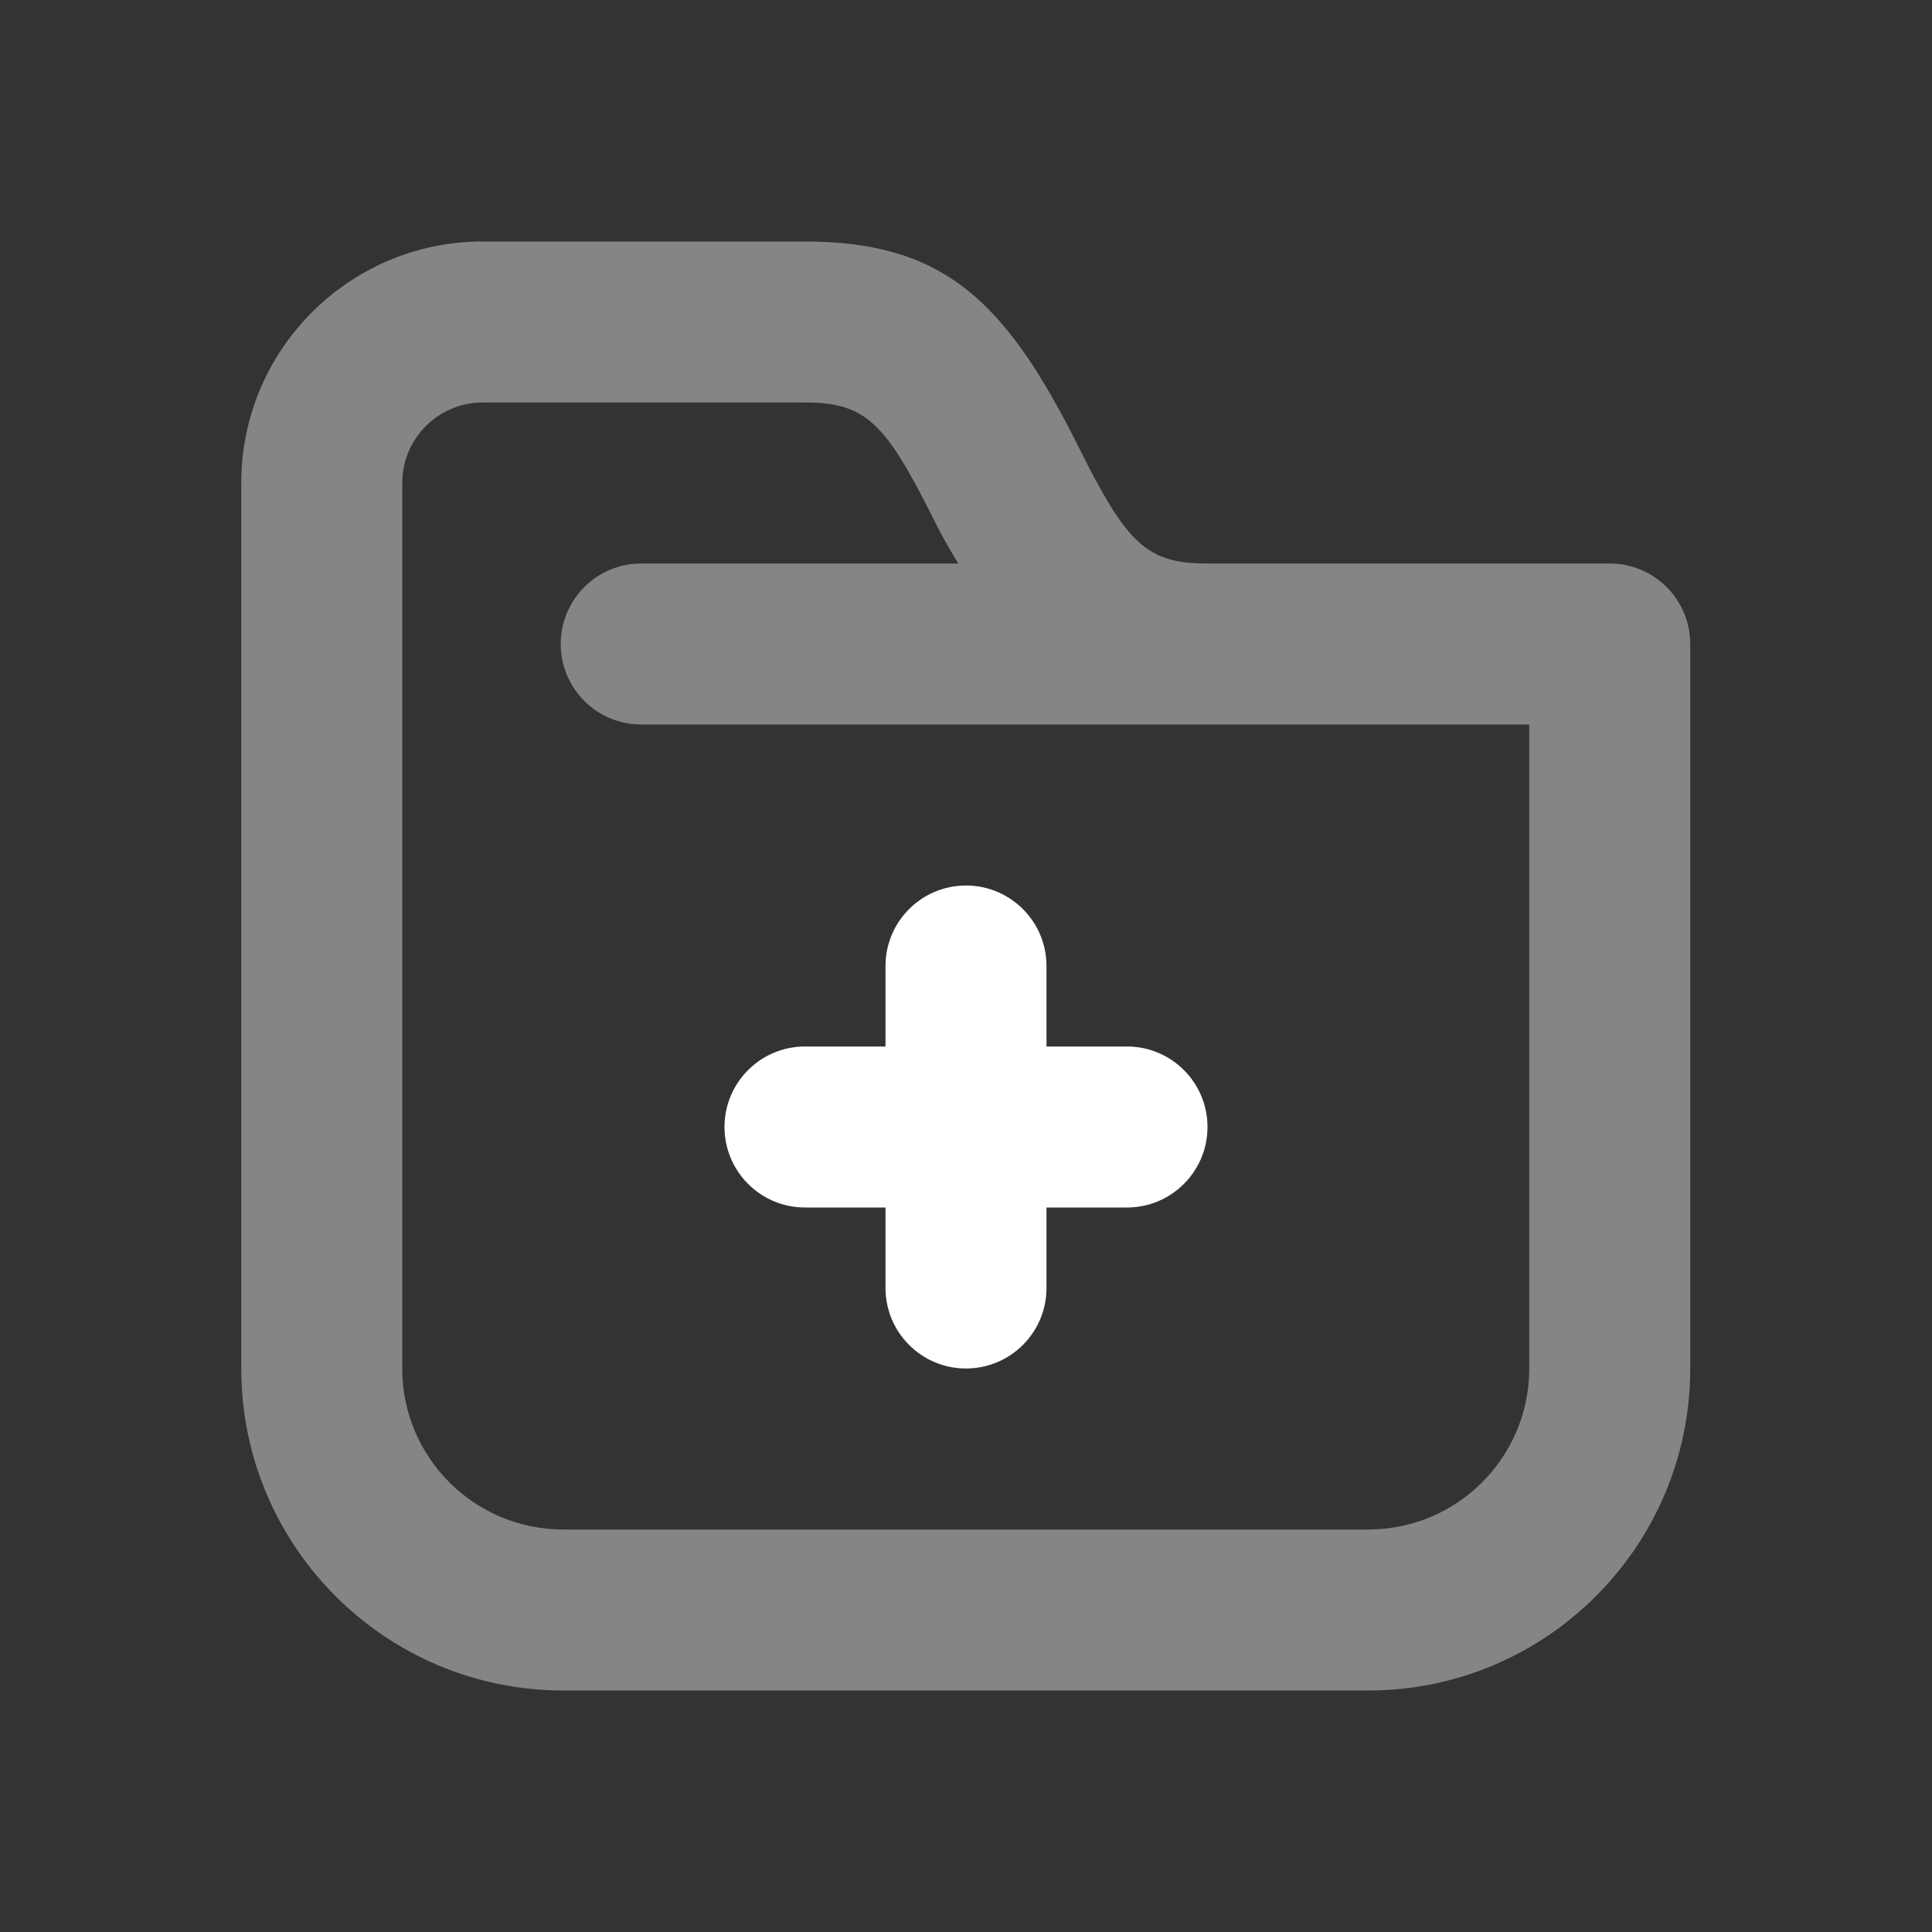
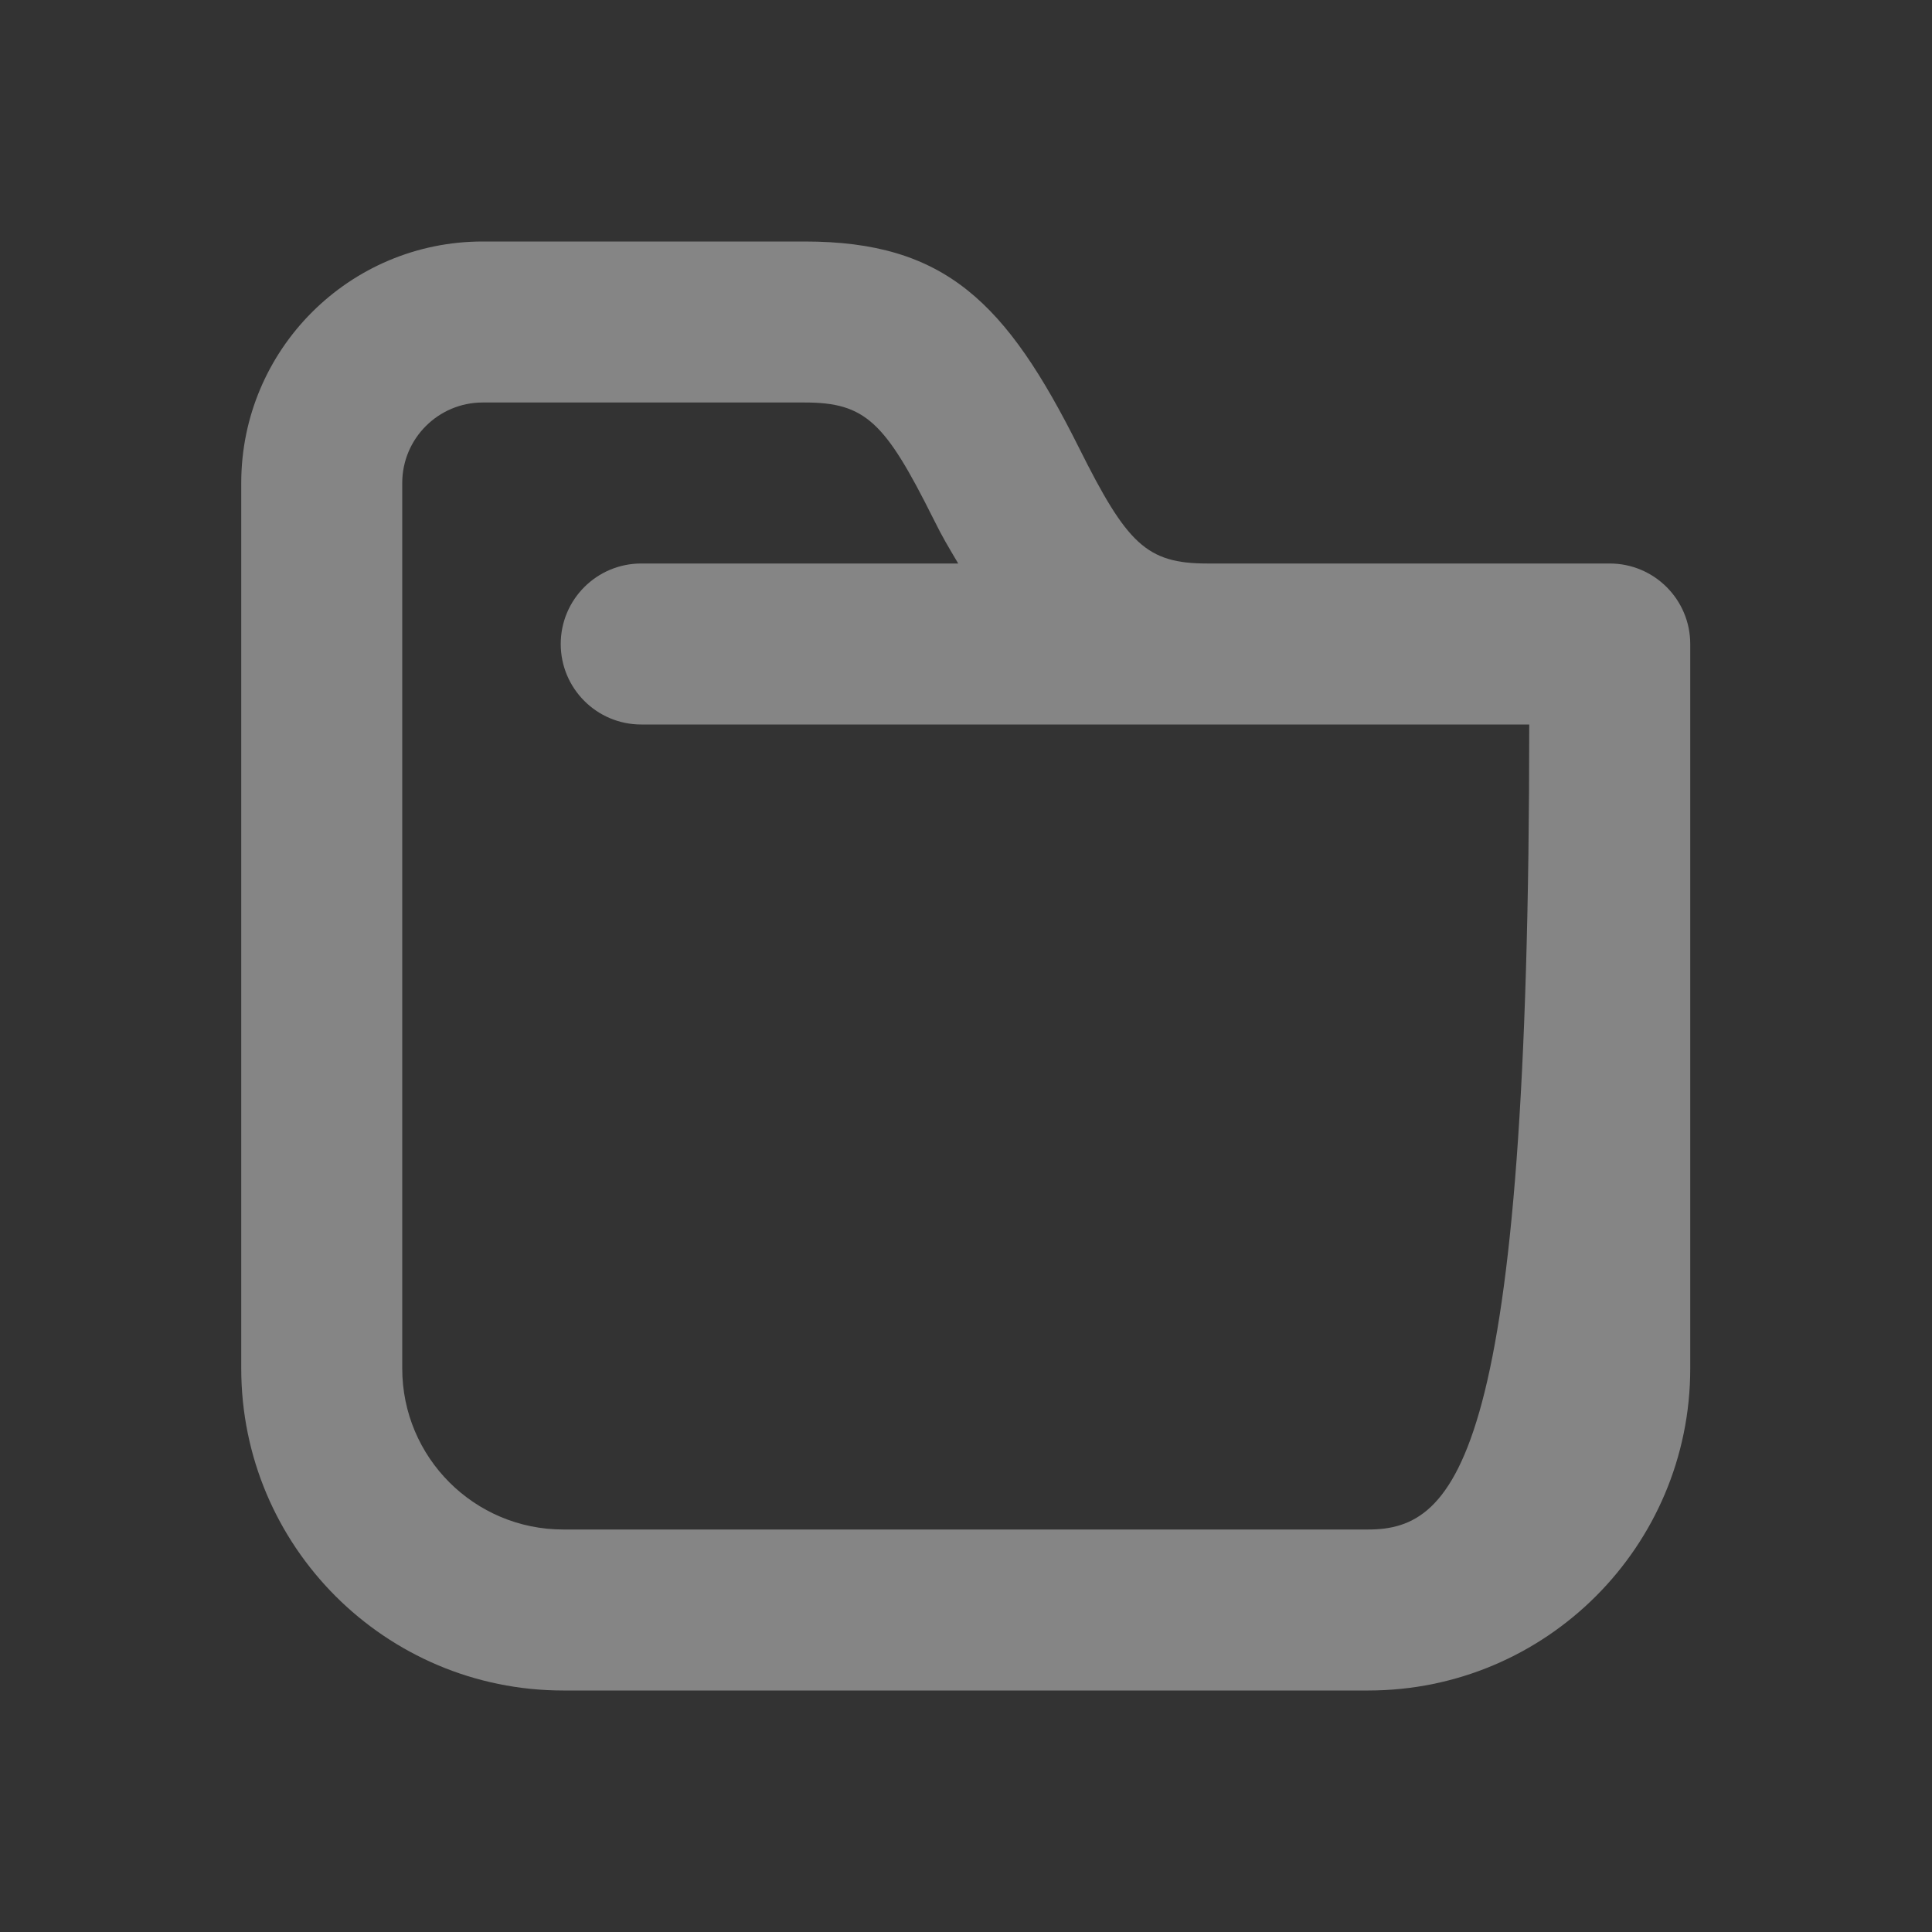
<svg xmlns="http://www.w3.org/2000/svg" width="30" height="30" viewBox="0 0 30 30" fill="none">
  <rect x="0" y="0" width="30" height="30" fill="#333333" stroke="none" />
-   <path opacity="0.4" d="M7.496 3.75C5.425 3.75 3.746 5.429 3.746 7.5V21.25C3.746 24.011 5.985 26.25 8.746 26.25H21.246C24.007 26.25 26.246 24.011 26.246 21.25V10C26.246 9.31 25.686 8.75 24.996 8.75H18.746C17.802 8.75 17.499 8.444 16.754 6.952C15.625 4.694 14.677 3.75 12.496 3.75H7.496ZM7.496 6.25H12.496C13.44 6.25 13.744 6.556 14.489 8.047C14.651 8.374 14.719 8.477 14.879 8.75H9.957C9.266 8.75 8.707 9.31 8.707 10C8.707 10.69 9.266 11.25 9.957 11.25H23.746V21.25C23.746 22.631 22.627 23.75 21.246 23.75H8.746C7.365 23.75 6.246 22.631 6.246 21.25V7.5C6.246 6.81 6.806 6.25 7.496 6.25Z" fill="white" />
-   <path fill-rule="evenodd" clip-rule="evenodd" d="M13.75 20C13.75 20.69 14.31 21.25 15 21.25C15.69 21.25 16.25 20.69 16.25 20V18.75H17.5C18.19 18.75 18.75 18.19 18.75 17.5C18.75 16.81 18.19 16.25 17.5 16.25H16.25V15C16.25 14.31 15.69 13.75 15 13.75C14.31 13.75 13.75 14.31 13.75 15V16.25H12.5C11.81 16.25 11.25 16.81 11.25 17.5C11.25 18.19 11.81 18.75 12.5 18.75H13.75V20Z" fill="white" />
+   <path opacity="0.4" d="M7.496 3.75C5.425 3.75 3.746 5.429 3.746 7.5V21.25C3.746 24.011 5.985 26.25 8.746 26.25H21.246C24.007 26.25 26.246 24.011 26.246 21.25V10C26.246 9.31 25.686 8.75 24.996 8.75H18.746C17.802 8.75 17.499 8.444 16.754 6.952C15.625 4.694 14.677 3.75 12.496 3.75H7.496ZM7.496 6.25H12.496C13.44 6.25 13.744 6.556 14.489 8.047C14.651 8.374 14.719 8.477 14.879 8.75H9.957C9.266 8.75 8.707 9.31 8.707 10C8.707 10.69 9.266 11.25 9.957 11.25H23.746C23.746 22.631 22.627 23.75 21.246 23.75H8.746C7.365 23.75 6.246 22.631 6.246 21.25V7.5C6.246 6.81 6.806 6.25 7.496 6.25Z" fill="white" />
</svg>